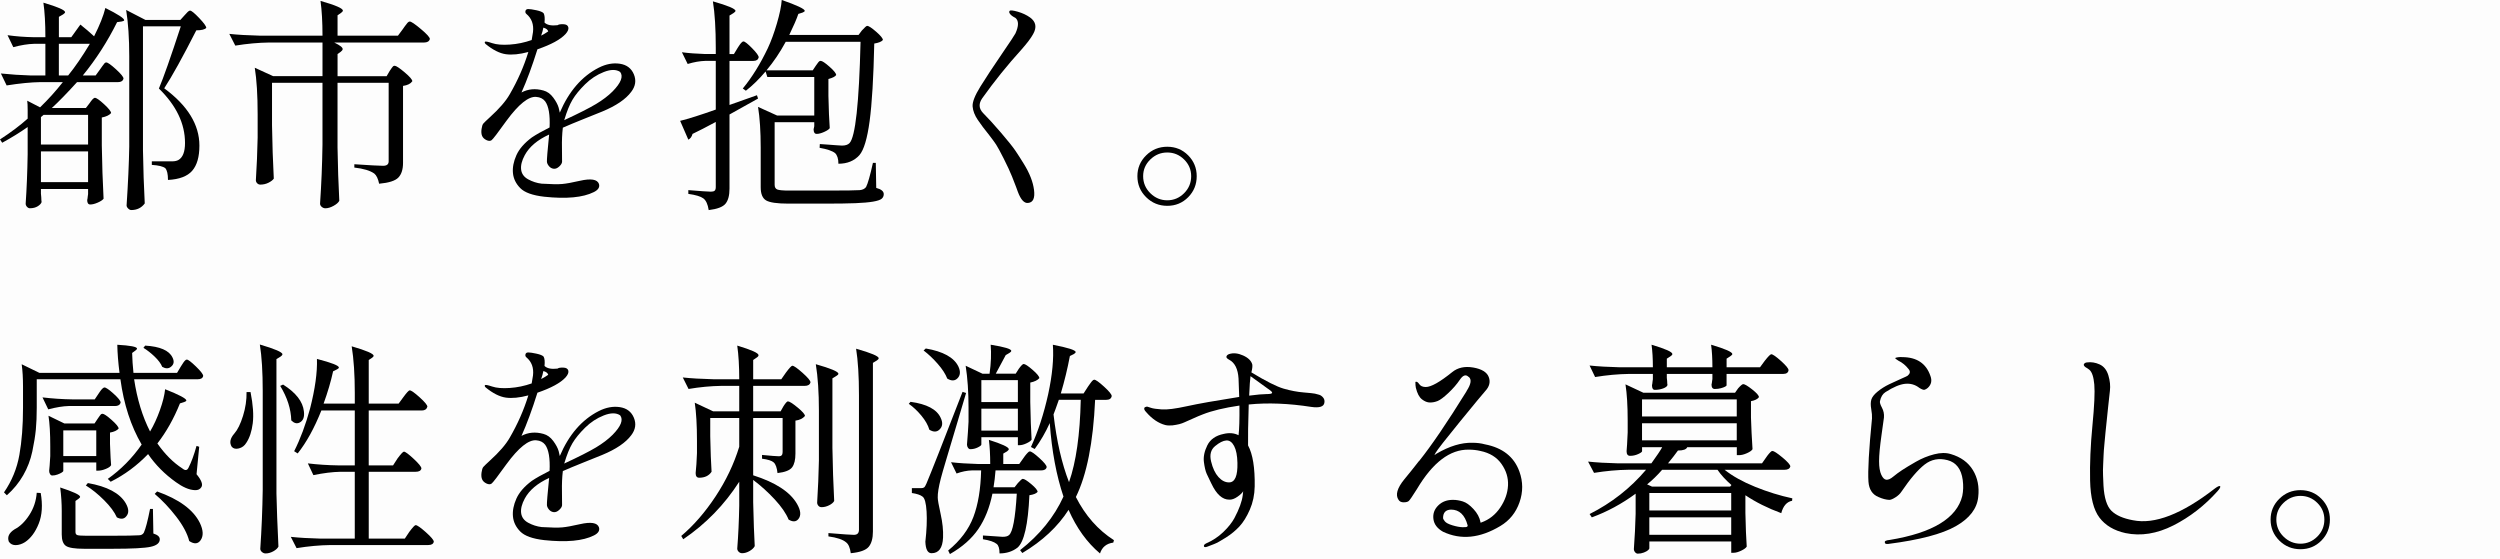
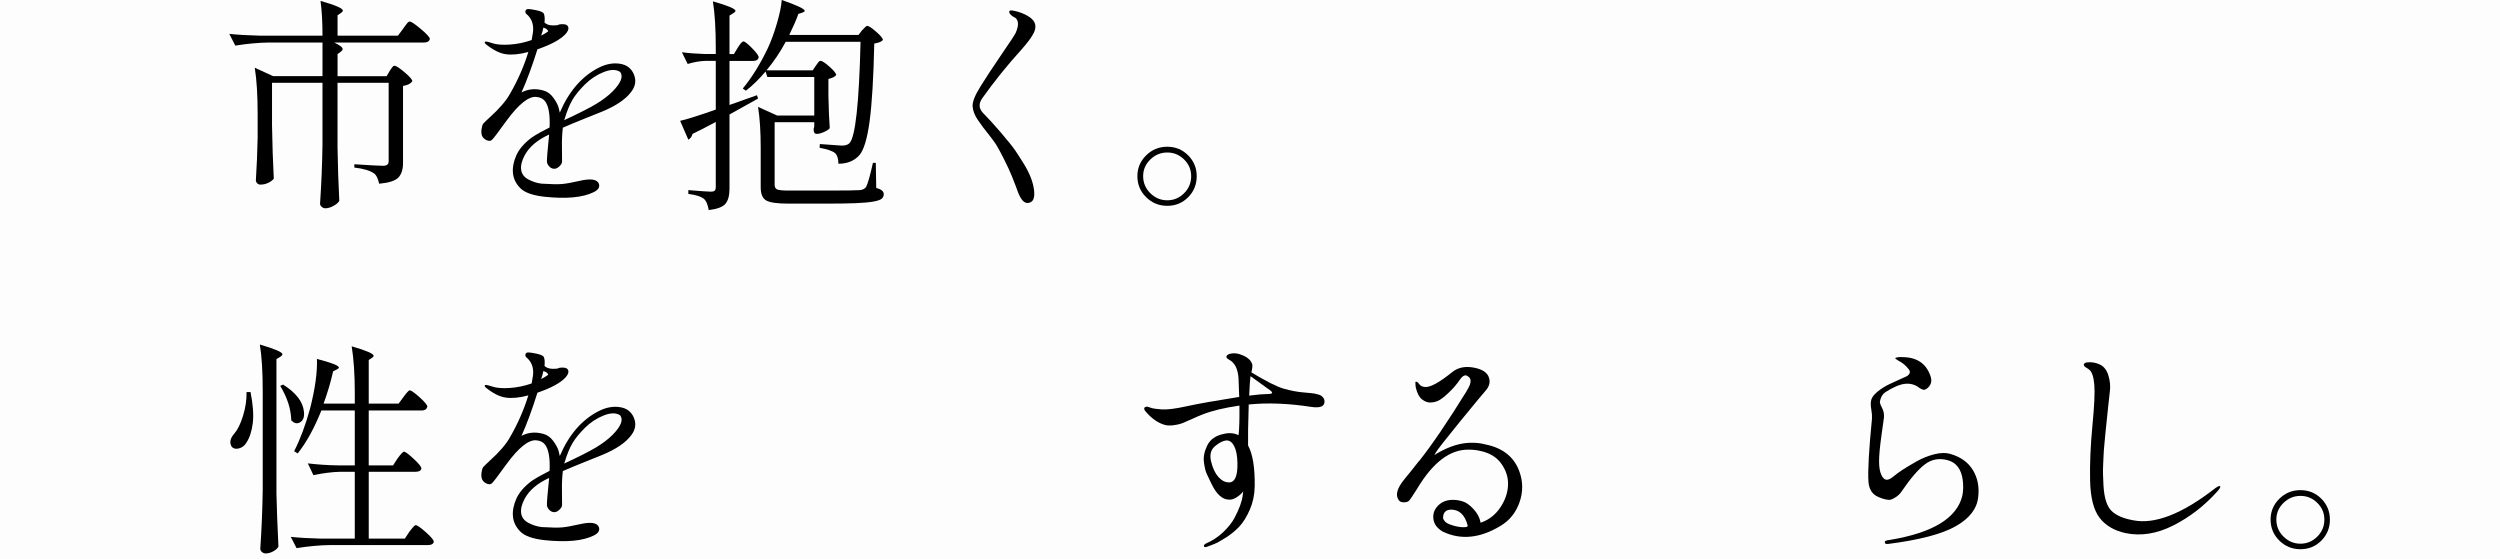
<svg xmlns="http://www.w3.org/2000/svg" id="_レイヤー_2" data-name="レイヤー 2" viewBox="0 0 237 53">
  <defs>
    <style>
      .cls-1, .cls-2 {
        stroke-width: 0px;
      }

      .cls-2 {
        opacity: .01;
      }
    </style>
  </defs>
  <g id="_レイヤー_1-2" data-name="レイヤー 1">
    <rect class="cls-2" width="237" height="53" />
    <g>
-       <path class="cls-1" d="m8.141,10.239l.356-.462c.028-.042.07-.101.126-.178.056-.077.101-.133.136-.168.035-.035.074-.07.116-.105.042-.035.083-.052.125-.052.14,0,.43.203.871.608.44.406.661.686.661.839-.167.196-.461.336-.881.419v2.644c.028,1.777.084,3.462.168,5.057-.098.126-.283.248-.556.367-.273.119-.507.178-.703.178-.196,0-.294-.14-.294-.42.014-.056.024-.108.032-.157.007-.049.014-.112.021-.189.007-.077.017-.15.031-.22v-.483H3.881v.441c.014.126.024.244.032.357.007.112.01.199.01.262s.007.122.021.178c-.042.14-.165.273-.367.399-.203.126-.451.189-.745.189-.098,0-.189-.046-.273-.136-.084-.091-.126-.192-.126-.304.098-1.413.161-2.972.189-4.679v-2.581c-.713.504-1.518,1-2.413,1.49l-.209-.315c1.035-.671,1.909-1.329,2.623-1.972v-.797c0-.406-.014-.706-.042-.902l1.217.629c.769-.741,1.489-1.539,2.161-2.392h-2.12c-.909.014-1.979.119-3.21.315L.084,6.966c.951.098,1.895.161,2.833.189h1.385v-3h-1.091c-.56.014-1.21.119-1.951.315l-.545-1.133c.811.112,1.629.175,2.455.189h1.133c0-1.301-.063-2.392-.189-3.273,1.371.406,2.056.707,2.056.902,0,.056-.063.126-.188.21l-.399.231v1.93h1.175l.86-1.196c.462.364.895.734,1.301,1.112.532-1.049.888-1.944,1.07-2.686,1.175.587,1.77.972,1.784,1.154,0,.056-.077.098-.231.126l-.441.063c-.909,1.833-1.993,3.518-3.252,5.057h1.217l.441-.608c.042-.056.108-.15.199-.283.091-.133.161-.224.21-.273.049-.049.101-.073.157-.073.14,0,.447.217.923.65.475.434.713.728.713.881-.056.224-.231.336-.525.336h-3.881c-.952,1.049-1.749,1.867-2.392,2.455h3.231Zm.209,3.462v-2.812h-4.217l-.252.21v2.602h4.469Zm-4.469.651v2.917h4.469v-2.917H3.881Zm4.637-10.197h-2.938v3h.881c.657-.811,1.343-1.811,2.056-3Zm8.624-1.658h-3.588v11.75c.028,1.749.084,3.427.168,5.036-.308.42-.734.629-1.28.629-.098,0-.196-.049-.294-.147-.098-.098-.147-.196-.147-.294.14-2.112.224-3.973.252-5.581V5.35c0-1.72-.098-3.189-.294-4.406l1.826.944h3.315l.399-.441c.042-.042.091-.094.147-.157.056-.063.101-.112.136-.147.035-.035.073-.066.115-.094.042-.028.084-.042.126-.042.126,0,.413.234.86.703.447.469.671.78.671.934-.14.154-.455.231-.944.231-1.287,2.532-2.301,4.364-3.042,5.497,2.224,1.637,3.336,3.448,3.336,5.434,0,1.063-.228,1.857-.682,2.382-.455.524-1.22.815-2.297.871,0-.545-.084-.916-.252-1.112-.209-.168-.637-.273-1.28-.315v-.336h1.93c.238,0,.434-.042.588-.126.419-.238.629-.776.629-1.615,0-1.832-.826-3.553-2.476-5.162.419-.979,1.112-2.944,2.077-5.896Z" />
      <path class="cls-1" d="m36.655,7.218l.294-.503c.028-.028.059-.073.094-.136.035-.063.066-.108.094-.136.028-.028.056-.063.084-.105.028-.042.06-.07.095-.084.035-.014.066-.021.094-.021.14,0,.454.207.944.619.489.413.734.696.734.85-.168.238-.462.385-.881.441v7.302c0,.616-.147,1.077-.441,1.385-.293.308-.902.503-1.825.587-.098-.475-.252-.797-.461-.965-.392-.28-1.021-.469-1.889-.567v-.315c1.469.098,2.378.147,2.728.147s.525-.14.525-.42v-7.448h-4.847v6.127c.028,1.777.084,3.462.168,5.057-.084.168-.266.328-.545.482-.28.154-.539.231-.776.231-.126,0-.241-.046-.346-.136-.105-.091-.157-.192-.157-.304.125-1.846.203-3.707.23-5.581v-5.875h-4.784v4.028c.028,1.777.084,3.462.168,5.057-.098.14-.266.269-.504.388s-.497.178-.776.178c-.112,0-.209-.042-.293-.126-.084-.084-.126-.182-.126-.294.084-1.315.14-2.657.168-4.029v-2.224c0-1.804-.091-3.273-.273-4.406l1.742.797h4.679v-3.189h-5.036c-1.035.014-2.112.112-3.231.294l-.567-1.112c.783.084,1.742.14,2.875.168h5.959c0-1.287-.063-2.385-.188-3.294,1.427.406,2.133.713,2.119.923,0,.056-.056.126-.168.21l-.336.231v1.93h5.728l.483-.65c.028-.042.066-.098.115-.168.049-.07.091-.126.126-.168.035-.042.07-.087.105-.136.035-.049.066-.087.094-.115.028-.028.06-.052.095-.073.035-.021.066-.031.094-.031.14,0,.493.238,1.06.714s.85.79.85.944c-.056.224-.245.336-.566.336h-8.498c.293.14.503.262.629.367s.182.196.168.273c-.014.077-.077.157-.189.241l-.294.21v2.098h4.658Z" />
      <path class="cls-1" d="m56.756,6.42c.685-.349,1.353-.475,2.004-.378.65.098,1.094.434,1.332,1.007.238.574.154,1.126-.251,1.657-.518.7-1.434,1.322-2.749,1.867-.238.098-.794.322-1.668.671-.875.35-1.563.637-2.067.86-.07.574-.098,1.22-.083,1.941.014.721.017,1.151.01,1.291-.007.14-.098.291-.273.451-.175.161-.35.231-.524.21s-.322-.101-.44-.241c-.119-.14-.186-.28-.199-.42-.014-.196.056-1.056.209-2.581-1.105.504-1.875,1.154-2.308,1.951-.28.518-.395.976-.346,1.374s.273.707.671.923c.399.217.822.354,1.27.409.909.056,1.56.067,1.952.031.391-.035.951-.136,1.678-.304,1.049-.238,1.65-.14,1.805.294.098.308-.063.567-.483.776-1.035.517-2.602.664-4.7.441-1.105-.126-1.864-.399-2.276-.818-.413-.42-.644-.895-.693-1.427-.049-.531.06-1.094.326-1.689.265-.594.755-1.157,1.469-1.689.419-.28.979-.594,1.678-.944.056-1.189-.084-2.014-.419-2.476-.196-.252-.476-.392-.839-.42-.728-.07-1.672.686-2.833,2.266-.812,1.133-1.28,1.745-1.406,1.836-.126.091-.291.087-.493-.01-.203-.098-.339-.231-.409-.399-.07-.168-.087-.381-.052-.64.035-.259.091-.433.167-.524.077-.091.283-.29.619-.598.895-.811,1.524-1.539,1.888-2.182.755-1.301,1.343-2.637,1.763-4.008-.839.224-1.553.294-2.14.21s-1.224-.406-1.909-.965c-.084-.084-.105-.154-.063-.21.042-.056.269-.014.682.126.413.14.972.186,1.679.136.706-.049,1.395-.192,2.067-.43l.062-.378.063-.378c.084-.727-.125-1.301-.629-1.721-.084-.07-.112-.164-.084-.283.028-.119.119-.178.273-.178.154,0,.409.039.766.115.357.077.584.172.682.283.098.182.126.476.084.881.238.238.65.322,1.238.252.084-.07.262-.101.535-.094.273.007.434.102.482.283.049.182-.039.399-.262.65-.476.518-1.364,1-2.665,1.448-.504,1.609-1.007,2.973-1.511,4.092.629-.336,1.322-.399,2.077-.189.364.098.675.322.934.672s.43.671.514.965l.105.462c.867-2.028,2.098-3.448,3.693-4.26Zm-5.246-3.798c-.042.238-.112.49-.21.755.154-.07.378-.203.671-.399-.042-.168-.196-.287-.461-.357Zm1.972,8.771c1.385-.643,2.392-1.154,3.021-1.532s1.154-.776,1.574-1.196c.797-.811,1.035-1.427.713-1.846-.377-.252-.896-.248-1.553.01-.658.259-1.249.647-1.773,1.165-.524.518-.923,1.007-1.196,1.469-.273.462-.528,1.091-.766,1.888l-.021.042Z" />
      <path class="cls-1" d="m67.184,19.912c-.084-.545-.252-.913-.503-1.102-.252-.189-.728-.332-1.427-.43v-.357c1.188.098,1.902.147,2.14.147.167,0,.287-.031.356-.094.07-.063.105-.178.105-.346v-6.169c-.909.49-1.644.867-2.203,1.133-.07.266-.203.448-.398.546l-.776-1.783c.797-.196,1.923-.552,3.378-1.07v-4.616h-.986c-.518.014-1.077.112-1.678.294l-.546-1.112c.616.084,1.35.14,2.203.168h1.007v-.587c0-1.804-.091-3.273-.273-4.406,1.427.406,2.141.707,2.141.902,0,.056-.063.126-.189.21l-.378.231v3.651h.42l.356-.587c.028-.042.066-.101.116-.178.049-.077.087-.133.115-.168.028-.035.063-.077.105-.126.042-.049.08-.084.115-.105.035-.021.066-.031.094-.031.126,0,.399.213.818.64.42.427.629.717.629.871-.056.224-.224.336-.503.336h-2.266v4.176c.126-.042.993-.35,2.602-.923l.105.315c-.098.056-1.0.56-2.707,1.511v7.029c0,.643-.126,1.119-.377,1.427-.252.308-.784.51-1.595.608Zm9.861-13.24l.294-.441c.014-.014.06-.077.136-.189.077-.112.137-.185.179-.22.042-.035.091-.052.146-.052.14,0,.42.186.839.556.42.371.629.633.629.787-.083.14-.329.266-.734.377v1.595c.028,1.301.07,2.322.126,3.063-.07.112-.245.231-.524.357-.28.126-.518.189-.713.189-.196,0-.294-.147-.294-.441.014-.028.024-.073.032-.136.007-.063.017-.115.031-.157v-.378h-3.756v5.938c0,.224.081.371.242.441.161.07.542.105,1.144.105h3.462c1.846,0,2.923-.014,3.231-.042.266-.028.462-.126.588-.294.167-.322.384-1.084.65-2.287h.272l.042,2.371c.476.126.713.322.713.588,0,.181-.066.328-.199.44-.133.112-.406.203-.818.273-.413.07-.969.119-1.668.147-.7.028-1.651.042-2.854.042h-3.504c-1.063,0-1.766-.102-2.109-.304-.343-.203-.514-.619-.514-1.249v-3.756c0-1.539-.084-2.825-.251-3.861l1.804.818h3.525v-3.651h-4.448l-.167-.525c-.616.728-1.238,1.336-1.868,1.825l-.293-.21c.867-1.049,1.657-2.322,2.371-3.819.308-.657.595-1.438.86-2.34.266-.902.42-1.647.461-2.235,1.441.504,2.168.846,2.182,1.028,0,.056-.07.112-.209.168l-.399.126c-.154.462-.44,1.126-.86,1.993h6.567l.315-.42c.266-.294.434-.441.503-.441.14,0,.423.186.85.556.426.371.64.633.64.787-.126.154-.398.266-.818.336-.07,3.245-.217,5.697-.44,7.354-.224,1.657-.545,2.731-.965,3.221-.49.545-1.154.818-1.993.818,0-.461-.105-.797-.314-1.007-.266-.21-.755-.378-1.469-.503l.021-.357c.181.014.43.031.745.052s.594.042.839.063c.245.021.416.031.514.031.321,0,.559-.077.713-.231.559-.573.909-3.777,1.049-9.61h-7.092c-.545,1.007-1.154,1.909-1.826,2.707h4.385Z" />
      <path class="cls-1" d="m97.46,19.24c-.364.042-.686-.308-.965-1.049-.042-.112-.098-.266-.168-.462-.07-.196-.199-.528-.388-.997-.189-.469-.451-1.035-.787-1.699-.335-.664-.577-1.108-.724-1.333-.147-.223-.367-.524-.661-.902-.419-.517-.776-.993-1.07-1.427-.293-.433-.458-.857-.493-1.27-.035-.412.209-1.042.734-1.888.524-.846,1.196-1.867,2.014-3.063s1.255-1.857,1.312-1.983c.321-.713.321-1.203,0-1.469-.252-.126-.423-.252-.514-.378-.091-.126-.102-.223-.032-.294.07-.07.325-.042.766.084.44.126.829.308,1.165.546.559.406.657.93.293,1.573-.196.364-.553.839-1.07,1.427-1.371,1.511-2.623,3.063-3.756,4.658-.35.504-.329.965.063,1.385.489.49,1.066,1.123,1.731,1.899.664.776,1.119,1.347,1.364,1.71.245.364.5.762.766,1.196.56.896.888,1.731.986,2.508.098.776-.091,1.185-.566,1.227Z" />
      <path class="cls-1" d="m108.654,14.729c.552-.546,1.22-.818,2.003-.818s1.444.273,1.983.818c.539.545.808,1.203.808,1.972,0,.784-.269,1.448-.808,1.993-.539.545-1.2.818-1.983.818s-1.451-.273-2.003-.818c-.553-.546-.829-1.21-.829-1.993,0-.769.276-1.427.829-1.972Zm.398,3.588c.455.448.989.671,1.605.671s1.147-.224,1.595-.671.671-.986.671-1.616c0-.615-.224-1.144-.671-1.584-.448-.441-.979-.661-1.595-.661s-1.15.22-1.605.661c-.455.44-.682.969-.682,1.584,0,.629.228,1.168.682,1.616Z" />
-       <path class="cls-1" d="m16.786,35.344l.377-.629c.028-.042.066-.101.116-.178.049-.077.087-.136.115-.178.028-.042.063-.087.105-.136.042-.049.08-.084.115-.105.035-.021.066-.031.094-.031.126,0,.416.22.871.661.454.441.682.738.682.892-.042.21-.217.315-.524.315h-6.022c.28,1.875.783,3.525,1.511,4.952.35-.587.661-1.262.934-2.025.273-.762.437-1.423.493-1.983,1.343.532,2.014.888,2.014,1.07-.014.056-.083.105-.209.147l-.399.126c-.587,1.455-1.301,2.721-2.14,3.798.713,1.021,1.503,1.812,2.371,2.371.266.224.461.196.587-.084.266-.517.518-1.203.755-2.056l.252.084-.252,2.602c.462.56.615.965.462,1.217-.126.21-.333.308-.619.294-.287-.014-.581-.087-.881-.22-.301-.133-.605-.311-.913-.535-1.063-.755-1.944-1.644-2.644-2.665-1.049,1.091-2.231,1.966-3.546,2.623l-.272-.273c1.245-.881,2.315-1.965,3.21-3.252-1.021-1.749-1.692-3.812-2.014-6.19H3.483v2.686c0,.784-.028,1.472-.084,2.067-.056.595-.168,1.29-.335,2.088-.168.797-.455,1.549-.86,2.256-.406.707-.923,1.34-1.553,1.899l-.273-.273c.741-1.077,1.228-2.259,1.458-3.546.23-1.287.346-2.777.346-4.469v-2.014c0-.811-.042-1.518-.126-2.119l1.679.818h7.595c-.126-.993-.196-1.881-.21-2.665,1.231.07,1.854.189,1.868.357.014.042-.035.105-.147.189l-.314.231c.014.602.056,1.231.125,1.888h4.134Zm-13.303,11.372l.377.021c.196,1.133.133,2.102-.188,2.906-.322.804-.755,1.388-1.301,1.752-.293.182-.584.276-.871.283-.287.007-.507-.102-.661-.325-.168-.448.014-.839.545-1.175.517-.266.982-.717,1.395-1.354.413-.636.647-1.339.703-2.109Zm7.407-8.225h-4.385c-.532.014-1.175.119-1.931.315l-.545-1.133c.951.112,1.902.175,2.854.189h2.098l.378-.566c.028-.042.066-.098.115-.168s.087-.122.116-.157c.028-.035.062-.073.104-.115s.081-.073.116-.094c.035-.021.066-.031.094-.031.14,0,.43.199.871.598.441.399.661.675.661.829-.056.224-.238.336-.545.336Zm-1.931,1.657l.294-.441c.028-.028.06-.073.094-.136.035-.063.066-.108.095-.136.028-.028.056-.063.084-.105.028-.042.059-.07.094-.084.035-.014.066-.021.094-.021.14,0,.43.196.871.587.44.392.661.665.661.818-.154.182-.427.308-.818.378v1.07c.042,1.105.077,1.777.105,2.014-.056.126-.22.245-.493.357-.272.112-.514.168-.724.168h-.189v-.776h-3.126v.797c0,.042-.049.094-.146.157-.098.063-.231.126-.399.189s-.335.094-.503.094c-.084,0-.154-.045-.21-.136-.056-.091-.084-.192-.084-.304.028-.21.063-.678.105-1.406v-.923c0-1.217-.056-2.182-.168-2.896l1.511.734h2.854Zm-3.105,8.33c0-.755-.049-1.511-.147-2.266,1.245.406,1.874.699,1.888.881,0,.056-.049.119-.146.189l-.294.21v2.938c0,.154.056.252.168.294.112.042.384.063.818.063h2.602c1.175,0,1.986-.014,2.434-.042.209,0,.363-.084.461-.252.168-.364.364-1.112.587-2.245h.273l.042,2.329c.405.126.608.307.608.545,0,.35-.287.587-.86.713-.574.126-1.776.189-3.609.189h-2.707c-.881,0-1.455-.091-1.721-.273-.266-.182-.398-.545-.398-1.091v-2.182Zm3.273-5.245v-2.434h-3.126v2.434h3.126Zm-.986,2.791l.188-.231c1.833.322,3.028.958,3.588,1.909.308.532.322.951.042,1.259-.209.252-.503.28-.881.084-.224-.504-.626-1.046-1.207-1.626-.581-.58-1.158-1.045-1.731-1.395Zm5.455-13.051l.168-.21c1.398.084,2.259.455,2.581,1.112.196.378.147.679-.147.902-.224.182-.497.182-.818,0-.126-.308-.364-.629-.713-.965-.35-.336-.707-.615-1.07-.839Zm1.07,13.848l.23-.231c2.084.741,3.434,1.735,4.05,2.979.335.7.356,1.252.063,1.658-.252.349-.609.37-1.07.063-.182-.713-.595-1.486-1.238-2.319-.644-.832-1.322-1.549-2.035-2.151Z" />
      <path class="cls-1" d="m23.374,37.17h.378c.237,1.203.307,2.189.209,2.958-.098.77-.301,1.385-.608,1.846-.168.28-.402.458-.703.535-.301.077-.528.024-.682-.157-.238-.378-.154-.797.252-1.259.308-.35.58-.906.818-1.668.237-.762.349-1.514.335-2.256Zm1.532,9.274v-9.379c0-1.804-.091-3.273-.273-4.406,1.427.42,2.14.728,2.14.923,0,.07-.062.147-.188.231l-.378.231v12.736c.028,1.357.091,3.035.189,5.036-.084.168-.249.318-.493.451-.245.133-.486.199-.724.199-.126,0-.242-.045-.346-.136-.105-.091-.158-.192-.158-.304.126-1.846.203-3.707.231-5.581Zm1.658-9.862l.272-.126c1.217.77,1.875,1.616,1.973,2.539.07.546-.07.902-.42,1.07-.251.126-.511.056-.776-.21-.028-1.077-.377-2.168-1.049-3.273Zm10.701,7.532l.419-.65c.322-.433.525-.65.609-.65.125,0,.433.228.923.682.49.455.734.759.734.913-.042.21-.224.315-.545.315h-4.448v6.336h3.42l.419-.629c.322-.433.524-.65.608-.65.14,0,.462.224.965.671s.755.748.755.902c-.042.21-.217.315-.525.315h-9.253c-1.035.014-2.112.112-3.231.294l-.546-1.07c.783.084,1.734.14,2.854.168h3.21v-6.336h-1.385c-.728.014-1.574.119-2.539.315l-.524-1.112c.951.112,1.902.175,2.854.189h1.595v-5.203h-3.168c-.671,1.678-1.42,3.035-2.245,4.07l-.335-.21c.587-1.161,1.091-2.511,1.511-4.05.475-1.86.692-3.427.65-4.7,1.398.364,2.091.637,2.077.818,0,.056-.056.112-.168.168l-.377.189c-.21.965-.511,1.986-.902,3.063h2.958v-1.028c0-1.72-.098-3.189-.294-4.406,1.399.406,2.091.707,2.078.902,0,.056-.049.119-.147.189l-.315.21v4.133h2.833l.462-.629c.308-.42.503-.629.587-.629.14,0,.455.22.944.661.489.441.734.738.734.892-.07.238-.245.357-.525.357h-5.036v5.203h2.308Z" />
      <path class="cls-1" d="m56.756,38.974c.685-.349,1.353-.475,2.004-.378.65.098,1.094.434,1.332,1.007.238.574.154,1.126-.251,1.657-.518.7-1.434,1.322-2.749,1.867-.238.098-.794.322-1.668.671-.875.35-1.563.637-2.067.86-.07.574-.098,1.22-.083,1.941.014.721.017,1.151.01,1.291-.007.14-.098.291-.273.451-.175.161-.35.231-.524.21s-.322-.101-.44-.241c-.119-.14-.186-.28-.199-.42-.014-.196.056-1.056.209-2.581-1.105.504-1.875,1.154-2.308,1.951-.28.518-.395.976-.346,1.374s.273.707.671.923c.399.217.822.354,1.27.409.909.056,1.56.067,1.952.031.391-.035.951-.136,1.678-.304,1.049-.238,1.65-.14,1.805.294.098.308-.063.567-.483.776-1.035.517-2.602.664-4.7.441-1.105-.126-1.864-.399-2.276-.818-.413-.42-.644-.895-.693-1.427-.049-.531.06-1.094.326-1.689.265-.594.755-1.157,1.469-1.689.419-.28.979-.594,1.678-.944.056-1.189-.084-2.014-.419-2.476-.196-.252-.476-.392-.839-.42-.728-.07-1.672.686-2.833,2.266-.812,1.133-1.28,1.745-1.406,1.836-.126.091-.291.087-.493-.01-.203-.098-.339-.231-.409-.399-.07-.168-.087-.381-.052-.64.035-.259.091-.433.167-.524.077-.091.283-.29.619-.598.895-.811,1.524-1.539,1.888-2.182.755-1.301,1.343-2.637,1.763-4.008-.839.224-1.553.294-2.14.21s-1.224-.406-1.909-.965c-.084-.084-.105-.154-.063-.21.042-.056.269-.014.682.126.413.14.972.186,1.679.136.706-.049,1.395-.192,2.067-.43l.062-.378.063-.378c.084-.727-.125-1.301-.629-1.721-.084-.07-.112-.164-.084-.283.028-.119.119-.178.273-.178.154,0,.409.039.766.115.357.077.584.172.682.283.098.182.126.476.084.881.238.238.65.322,1.238.252.084-.07.262-.101.535-.094.273.007.434.102.482.283.049.182-.039.399-.262.65-.476.518-1.364,1-2.665,1.448-.504,1.609-1.007,2.973-1.511,4.092.629-.336,1.322-.399,2.077-.189.364.098.675.322.934.672s.43.671.514.965l.105.462c.867-2.028,2.098-3.448,3.693-4.26Zm-5.246-3.798c-.042.238-.112.49-.21.755.154-.07.378-.203.671-.399-.042-.168-.196-.287-.461-.357Zm1.972,8.771c1.385-.643,2.392-1.154,3.021-1.532s1.154-.776,1.574-1.196c.797-.811,1.035-1.427.713-1.846-.377-.252-.896-.248-1.553.01-.658.259-1.249.647-1.773,1.165-.524.518-.923,1.007-1.196,1.469-.273.462-.528,1.091-.766,1.888l-.021.042Z" />
-       <path class="cls-1" d="m73.709,44.849c-.056-.503-.175-.839-.356-1.007-.182-.168-.553-.287-1.112-.357v-.357c.853.084,1.392.126,1.616.126.224,0,.335-.133.335-.399v-3.231h-2.791v5.434c2.112.671,3.497,1.573,4.154,2.707.364.63.406,1.112.126,1.448-.224.266-.532.28-.923.042-.238-.587-.679-1.227-1.322-1.92-.644-.692-1.322-1.304-2.035-1.836v2.119c.042,1.804.091,3.189.147,4.154-.084.168-.245.322-.482.462-.238.14-.476.21-.713.21-.126,0-.234-.045-.325-.136-.091-.091-.137-.192-.137-.304.098-1.245.161-2.602.189-4.071v-2.266c-1.399,2.182-3.168,4.001-5.309,5.455l-.188-.315c1.175-.993,2.259-2.241,3.252-3.745.993-1.503,1.742-3.074,2.245-4.71v-2.728h-2.749v1.72c.028,1.427.07,2.553.126,3.378-.252.378-.644.566-1.175.566-.224,0-.335-.147-.335-.441.056-.503.098-1.133.126-1.888v-1.175c0-1.483-.07-2.686-.21-3.609l1.741.818h2.476v-2.413h-1.679c-1.007.014-2.049.112-3.126.294l-.546-1.091c.783.084,1.742.14,2.875.168h2.476c0-1.245-.063-2.308-.189-3.189,1.343.406,2.015.707,2.015.902.014.07-.042.147-.168.231l-.336.231v1.825h2.665l.44-.63c.322-.433.524-.65.608-.65.14,0,.461.224.965.671.503.448.755.749.755.902-.056.224-.238.336-.546.336h-4.889v2.413h2.602l.272-.482c.196-.308.336-.462.42-.462.14,0,.444.192.913.577.468.385.703.654.703.808-.196.238-.497.385-.902.441v3.126c0,.588-.105,1.021-.315,1.301-.21.28-.671.462-1.385.545Zm3.924-1.238v-4.679c0-1.721-.098-3.189-.294-4.406,1.427.406,2.14.706,2.14.902,0,.07-.063.14-.189.21l-.377.231v6.588c.028,1.749.084,3.427.168,5.036-.084.154-.245.291-.483.409-.238.119-.476.178-.713.178-.126,0-.228-.045-.304-.136-.077-.091-.115-.192-.115-.304.084-1.315.14-2.658.168-4.029Zm3.797,6.609v-12.757c0-1.804-.091-3.273-.272-4.406,1.427.406,2.14.707,2.14.902,0,.07-.056.14-.168.21l-.377.231v15.988c0,.643-.133,1.126-.399,1.448-.266.322-.833.525-1.7.608-.07-.518-.217-.86-.44-1.028-.308-.266-.867-.455-1.679-.566v-.315c1.343.112,2.147.168,2.413.168.322,0,.482-.161.482-.482Z" />
-       <path class="cls-1" d="m86.151,38.282l.168-.189c1.539.21,2.49.713,2.854,1.511.224.461.189.832-.105,1.112-.251.252-.574.259-.965.021-.126-.434-.378-.878-.755-1.333-.378-.454-.776-.829-1.196-1.123Zm.294,7.994h.881c.126,0,.22-.024.283-.073.063-.049.136-.171.22-.367.406-.951,1.545-3.847,3.42-8.687l.336.105c-.168.574-.451,1.529-.85,2.864-.399,1.336-.738,2.473-1.018,3.41-.28.937-.455,1.546-.525,1.825-.209.811-.308,1.42-.293,1.825,0,.21.091.724.272,1.542.182.818.259,1.563.231,2.235-.042.993-.406,1.49-1.091,1.49-.364,0-.56-.364-.587-1.091.126-1.105.165-2.059.116-2.864-.049-.804-.179-1.276-.388-1.416-.196-.154-.532-.266-1.007-.336v-.462Zm1.112-13.051l.209-.189c1.637.28,2.665.846,3.084,1.699.224.476.196.854-.084,1.133-.252.252-.574.259-.965.021-.167-.433-.469-.899-.902-1.395-.434-.496-.881-.92-1.343-1.27Zm9.064,10.764l.419-.588c.028-.042.07-.101.126-.178.056-.077.102-.133.137-.168.035-.035.073-.077.115-.126s.08-.084.115-.105c.035-.021.066-.031.095-.031.14,0,.44.21.902.629.462.42.693.707.693.86-.042.21-.224.315-.546.315h-4.301c-.042.56-.105,1.091-.189,1.595h1.994l.314-.399c.238-.266.392-.399.462-.399.14,0,.409.168.808.503s.598.581.598.734c-.126.154-.385.259-.776.315-.126,2.784-.504,4.441-1.133,4.973-.476.364-1.042.545-1.699.545,0-.461-.091-.762-.273-.902-.238-.196-.671-.343-1.301-.441v-.357c1.133.084,1.755.126,1.867.126.294,0,.497-.056.608-.168.35-.28.595-1.587.734-3.924h-2.308c-.266,1.315-.71,2.431-1.333,3.347-.623.916-1.521,1.71-2.696,2.381l-.168-.336c1.147-.937,1.944-1.997,2.392-3.179.448-1.182.692-2.654.734-4.417h-.86c-.476.014-.965.112-1.469.294l-.524-1.07c.699.084,1.545.14,2.539.168h1.175c0-.867-.042-1.629-.126-2.287,1.245.392,1.875.686,1.888.881,0,.056-.056.126-.167.21l-.357.21v.986h1.511Zm-.335-8.561l.293-.462c.224-.307.378-.461.461-.461.14,0,.423.186.85.556.426.371.64.633.64.787-.167.196-.455.336-.86.42v1.846c.028,1.497.07,2.686.125,3.567-.07.112-.23.228-.482.346-.252.119-.476.178-.671.178h-.147v-.755h-3.462v.692c0,.07-.112.161-.336.273-.224.112-.461.168-.713.168-.083,0-.157-.045-.22-.136-.063-.091-.094-.192-.094-.304.07-.853.119-1.574.147-2.161v-1.322c0-1.497-.091-2.825-.273-3.987l1.595.755h.671c.14-.979.175-1.895.105-2.749,1.314.21,1.965.406,1.951.587,0,.056-.056.119-.168.189l-.356.21c-.028.056-.343.644-.944,1.762h1.889Zm.209,2.686v-2.077h-3.462v2.077h3.462Zm-3.462.629v2.077h3.462v-2.077h-3.462Zm9.694-1.448l.419-.65c.028-.042.07-.101.126-.178.056-.077.101-.14.136-.189.035-.049.074-.098.116-.147.042-.049.08-.084.115-.105.035-.021.066-.031.094-.031.14,0,.451.22.934.661.482.441.724.738.724.892-.042.238-.217.357-.524.357h-1.049c-.182,4.043-.791,7.113-1.825,9.211.895,1.762,2.098,3.126,3.609,4.092l-.063.231c-.644.084-1.063.427-1.259,1.028-1.231-1.035-2.224-2.413-2.979-4.133-1.021,1.594-2.483,2.958-4.385,4.092l-.21-.273c1.86-1.455,3.231-3.147,4.112-5.078-.671-1.986-1.105-4.308-1.301-6.966-.406.896-.881,1.714-1.427,2.455l-.356-.189c.671-1.455,1.217-3.126,1.636-5.015.392-1.818.539-3.378.441-4.679,1.44.28,2.161.511,2.161.692,0,.056-.056.119-.168.189l-.378.189c-.224,1.189-.511,2.371-.86,3.546h2.161Zm-.273.608h-2.077c-.238.686-.406,1.147-.503,1.385.293,2.518.783,4.658,1.469,6.42.671-1.902,1.042-4.504,1.112-7.805Z" />
      <path class="cls-1" d="m117.477,37.632l-.063-1.741c-.056-.909-.35-1.503-.881-1.783-.182-.098-.272-.189-.272-.273.014-.126.104-.217.272-.273.392-.126.829-.08,1.312.136.482.217.772.5.871.85.028.168,0,.419-.084.755,1.385.839,2.406,1.353,3.063,1.542.657.189,1.283.308,1.878.357.594.049.955.088,1.081.115.126.028.259.063.399.105.14.042.265.129.377.262.112.133.154.291.126.472-.042.392-.455.532-1.238.42-2.154-.336-4.134-.413-5.938-.231-.056,1.791-.077,3.084-.063,3.882.447.825.657,2.119.629,3.882-.014.797-.168,1.532-.461,2.203-.294.671-.623,1.203-.986,1.594-.364.392-.794.745-1.291,1.06-.497.315-.864.517-1.102.608-.238.091-.448.171-.629.241-.182.07-.294.07-.335,0-.042-.112.021-.21.188-.294.616-.266,1.157-.623,1.626-1.07.468-.448.821-.888,1.06-1.322.461-.867.727-1.595.797-2.182l.042-.378c-.083.154-.266.329-.545.524-.28.196-.539.287-.776.273-.644,0-1.203-.496-1.678-1.49-.014-.042-.067-.15-.158-.325-.091-.175-.192-.388-.304-.64s-.199-.622-.262-1.112c-.063-.49.045-1.018.325-1.584.28-.567.797-.927,1.553-1.081.531-.126,1-.084,1.406.126.07-.559.098-1.497.084-2.812-1.441.21-2.602.49-3.483.839-.224.084-.364.14-.42.168l-1.091.483c-.098.042-.168.073-.21.094-.042.021-.119.052-.231.094s-.203.07-.272.084c-.07.014-.171.035-.304.063-.133.028-.245.046-.336.052-.091.007-.199.01-.325.01s-.245-.014-.356-.042c-.644-.168-1.246-.573-1.805-1.217-.196-.196-.245-.349-.147-.462.112-.056.196-.077.252-.063.056.014.175.052.356.115s.521.112,1.018.147c.496.035,1.287-.066,2.371-.304,1.084-.238,2.738-.531,4.962-.881Zm-.965,8.099c.56,0,.825-.615.797-1.846-.014-.699-.119-1.234-.314-1.605-.196-.37-.444-.545-.745-.524s-.654.199-1.06.535-.532.822-.377,1.458c.153.637.384,1.126.692,1.469.307.343.643.514,1.007.514Zm1.91-8.225c.755-.098,1.301-.147,1.636-.147.336,0,.514-.035.535-.105.021-.07-.056-.164-.231-.283-.175-.119-.78-.556-1.815-1.311-.042.28-.083.895-.125,1.846Z" />
      <path class="cls-1" d="m137.788,47.388c.265,0,.559.049.881.147.322.098.661.339,1.018.724.357.385.577.794.661,1.228v.063l.084-.021c.741-.265,1.339-.738,1.794-1.416.455-.678.699-1.377.734-2.098.035-.72-.171-1.398-.619-2.035-.448-.636-1.112-1.046-1.993-1.228-.35-.084-.721-.126-1.112-.126-1.777-.028-3.414,1.217-4.91,3.735-.419.671-.679,1.049-.776,1.133s-.259.126-.482.126c-.224,0-.385-.077-.482-.231-.322-.461-.14-1.112.545-1.951.182-.224.398-.49.65-.797.252-.308.437-.542.556-.703.119-.161.192-.248.22-.262,1.161-1.455,2.644-3.637,4.448-6.546l.042-.084c.405-.63.475-1.063.21-1.301l-.042-.021c-.252-.252-.525-.161-.818.273-.294.434-.658.853-1.091,1.259-.434.406-.77.658-1.007.755-.238.098-.483.147-.734.147-.252,0-.507-.101-.766-.304-.259-.203-.451-.57-.577-1.102-.028-.126-.042-.308-.042-.546.111-.056.23.01.356.199.126.189.336.283.629.283.503,0,1.336-.469,2.497-1.406.531-.434,1.199-.58,2.003-.441.804.14,1.294.441,1.469.902.175.462.066.902-.325,1.322-.238.266-1.042,1.238-2.413,2.917-1.371,1.678-2.14,2.665-2.308,2.958l-.105.21.21-.147c1.217-.713,2.35-1.056,3.399-1.028.434,0,.825.049,1.175.147,1.679.322,2.77,1.182,3.273,2.581.35.965.353,1.938.01,2.917-.343.979-.948,1.728-1.815,2.245-1.93,1.161-3.742,1.343-5.434.545-.545-.308-.85-.71-.913-1.207-.063-.496.091-.927.461-1.29.371-.364.85-.538,1.438-.525Zm-.818,2.035c.112.14.353.266.724.378.371.112.689.171.955.178.266.007.416-.014.451-.063.035-.049.045-.087.032-.115-.266-.993-.791-1.49-1.574-1.49-.503.014-.755.28-.755.797,0,.07.056.175.168.315Z" />
-       <path class="cls-1" d="m167.036,43.926l.398-.567c.028-.042.07-.101.126-.178.056-.077.102-.133.136-.168.035-.035.074-.077.116-.126.042-.049.08-.084.115-.105.035-.021.066-.031.095-.031.14,0,.458.207.955.619.496.413.745.696.745.85-.056.21-.238.315-.545.315h-5.686c.755.602,1.72,1.14,2.896,1.616,1.175.476,2.35.839,3.525,1.091l-.021.231c-.503.098-.847.49-1.028,1.175-1.287-.475-2.42-1.042-3.399-1.699v1.678c.028,1.343.07,2.406.126,3.189-.07.126-.245.255-.524.388-.28.133-.518.199-.713.199h-.231v-1.07h-7.763v.65c0,.042-.042.101-.126.178-.084.077-.217.15-.399.22-.182.07-.371.105-.566.105-.098,0-.186-.045-.262-.136-.077-.091-.115-.193-.115-.304.083-1.119.14-2.231.167-3.336v-1.909c-1.315.965-2.7,1.714-4.154,2.245l-.21-.315c2.084-1.049,3.868-2.448,5.351-4.197h-1.721c-1.007.014-2.077.112-3.21.294l-.566-1.07c.783.084,1.734.14,2.854.168h3.147c.518-.713.86-1.224,1.028-1.532h-1.909v.378c0,.07-.123.161-.367.273-.245.112-.5.168-.766.168-.224,0-.335-.147-.335-.441.028-.238.062-.832.104-1.783v-1.112c0-1.413-.07-2.56-.209-3.441l1.699.797h8.687l.294-.42c.238-.265.398-.399.482-.399.14,0,.423.168.85.504.426.336.64.581.64.734-.126.182-.377.308-.755.378v1.553c.028.937.077,1.938.147,3-.07.126-.245.252-.524.377-.28.126-.532.189-.755.189h-.21v-.755h-4.7c-.084.21-.378.315-.881.315-.238.336-.553.742-.944,1.217h8.917Zm-.189-9.106l.462-.629c.321-.406.524-.609.608-.609.14,0,.447.213.923.64.476.427.713.717.713.871-.028.238-.203.357-.524.357h-5.35v1.07c0,.042-.046.088-.137.136-.091.049-.224.098-.398.147-.175.049-.367.073-.577.073s-.315-.14-.315-.42c.014-.056.024-.105.032-.147.007-.042.014-.098.021-.168.007-.07.017-.14.031-.21v-.483h-4.322v.378c.014.098.024.196.032.294.007.098.01.175.01.231s.007.105.021.147c-.028.126-.165.234-.409.325-.245.091-.507.136-.787.136-.182,0-.273-.147-.273-.441.014-.056.024-.108.032-.157.007-.049.014-.112.021-.189.007-.077.017-.15.031-.22v-.504h-2.245c-1.035.014-2.112.112-3.231.294l-.525-1.091c.783.084,1.742.14,2.875.168h3.126c0-.825-.042-1.539-.126-2.14,1.315.392,1.973.686,1.973.881,0,.07-.056.14-.168.21l-.357.231v.818h4.322c0-.825-.042-1.539-.125-2.14,1.329.392,2,.686,2.014.881,0,.056-.063.126-.189.21l-.356.231v.818h3.168Zm-2.203,4.658v-1.616h-8.98v1.616h8.98Zm0,.65h-8.98v1.616h8.98v-1.616Zm-8.498,5.791l.461.21h7.407l.126-.147c-.56-.49-1-.972-1.322-1.448h-5.246c-.461.532-.938.993-1.427,1.385Zm.21,2.476h7.763v-1.658h-7.763v1.658Zm0,.65v1.657h7.763v-1.657h-7.763Z" />
      <path class="cls-1" d="m184.934,43.045c.951.28,1.65.787,2.098,1.521.447.734.615,1.584.503,2.549-.112,1.105-.822,2.028-2.129,2.77-1.308.742-3.438,1.301-6.389,1.679-.224.028-.336-.021-.336-.147-.014-.07.021-.123.105-.157.084-.035.203-.06.357-.073,4.07-.671,6.364-2.063,6.882-4.176.098-.475.112-.979.042-1.51-.14-1.035-.619-1.661-1.437-1.878-.818-.217-1.546-.077-2.182.42-.637.497-1.368,1.353-2.193,2.57-.126.196-.314.375-.566.535-.252.161-.448.241-.587.241-.308-.014-.65-.105-1.028-.273-.574-.238-.888-.72-.944-1.448-.07-1.035.042-3.035.335-6.001.014-.238-.01-.535-.073-.892s-.06-.654.01-.892c.07-.238.266-.489.587-.755.322-.266.692-.5,1.112-.703.419-.202.808-.381,1.165-.535.356-.154.549-.245.577-.273.238-.196.273-.399.105-.609-.28-.364-.608-.636-.986-.818-.196-.126-.294-.203-.294-.231.014-.042.105-.073.273-.094.167-.021.293-.024.377-.01,1.385,0,2.28.595,2.686,1.784.168.448.084.825-.251,1.133-.112.098-.217.157-.315.178-.098.021-.259-.038-.482-.178-.392-.307-.839-.437-1.343-.388-.504.049-1.126.311-1.868.787-.266.168-.44.455-.524.86-.028.126.035.333.189.619.154.287.217.598.189.934,0,.014-.077.566-.231,1.657-.154,1.091-.231,1.917-.231,2.476,0,.56.07.99.21,1.291.14.301.301.458.482.472s.399-.084.65-.294c.252-.21.532-.416.839-.619.308-.203.741-.465,1.301-.787.56-.322,1.14-.559,1.742-.713.601-.154,1.126-.161,1.574-.021Z" />
      <path class="cls-1" d="m206.031,49.812c-1.56.79-3.074,1.031-4.542.724-1.078-.238-1.896-.724-2.455-1.458-.56-.734-.857-1.906-.892-3.515-.035-1.608.038-3.346.22-5.214.182-1.867.241-3.165.178-3.892-.063-.727-.22-1.196-.472-1.406-.084-.07-.209-.154-.377-.252-.14-.112-.182-.21-.126-.294.056-.084.147-.133.273-.147.405-.056.808.007,1.206.189.399.182.675.528.829,1.039.154.511.203.997.147,1.458l-.168,1.532c-.014.182-.056.587-.126,1.217-.07.629-.112,1.032-.126,1.207-.014.175-.045.511-.094,1.007-.049.497-.077.86-.084,1.091-.007.231-.021.539-.042.923s-.024.734-.011,1.049c.014.315.028.64.042.976.07,1.161.322,1.955.755,2.381.434.427,1.112.724,2.036.892,2.056.42,4.65-.587,7.784-3.021.266-.196.426-.262.482-.199.056.063-.028.22-.251.472-1.231,1.371-2.626,2.451-4.186,3.242Z" />
      <path class="cls-1" d="m216.081,47.283c.552-.546,1.22-.818,2.003-.818s1.444.273,1.983.818c.539.545.808,1.203.808,1.972,0,.784-.269,1.448-.808,1.993-.539.545-1.2.818-1.983.818s-1.451-.273-2.003-.818c-.553-.546-.829-1.21-.829-1.993,0-.769.276-1.427.829-1.972Zm.398,3.588c.455.448.989.671,1.605.671s1.147-.224,1.595-.671.671-.986.671-1.616c0-.615-.224-1.144-.671-1.584-.448-.441-.979-.661-1.595-.661s-1.15.22-1.605.661c-.455.44-.682.969-.682,1.584,0,.629.228,1.168.682,1.616Z" />
    </g>
  </g>
</svg>